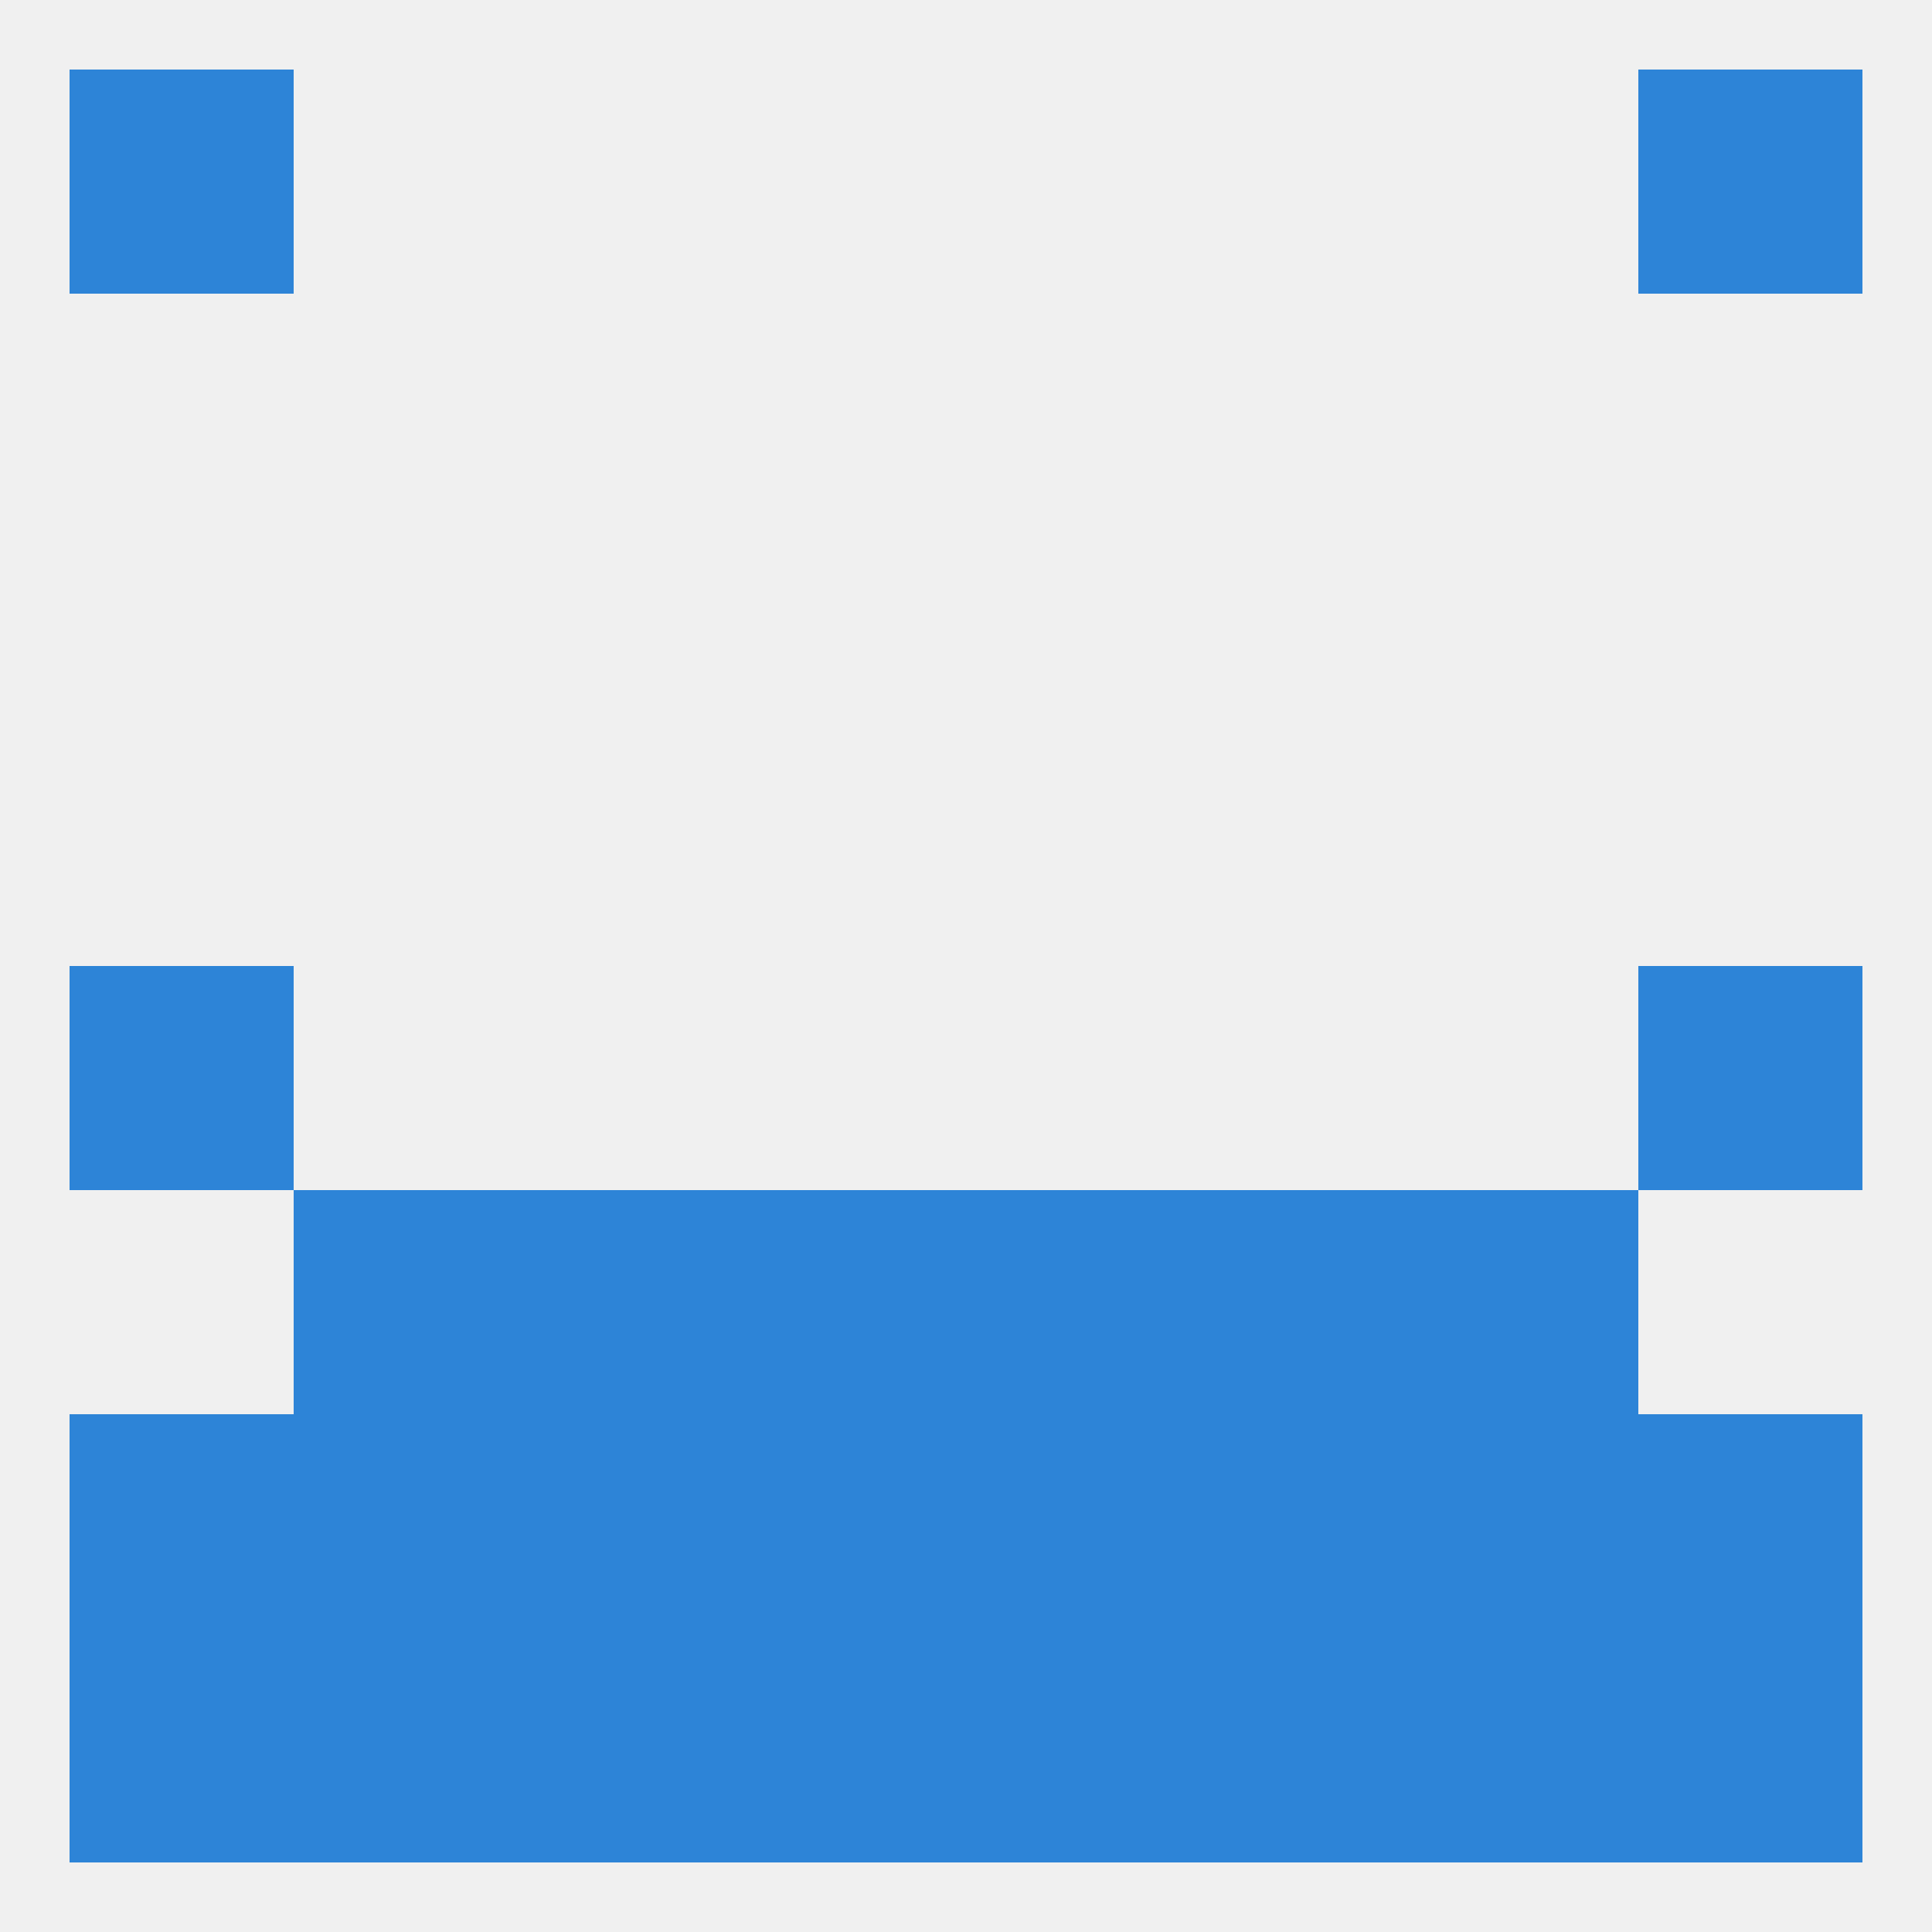
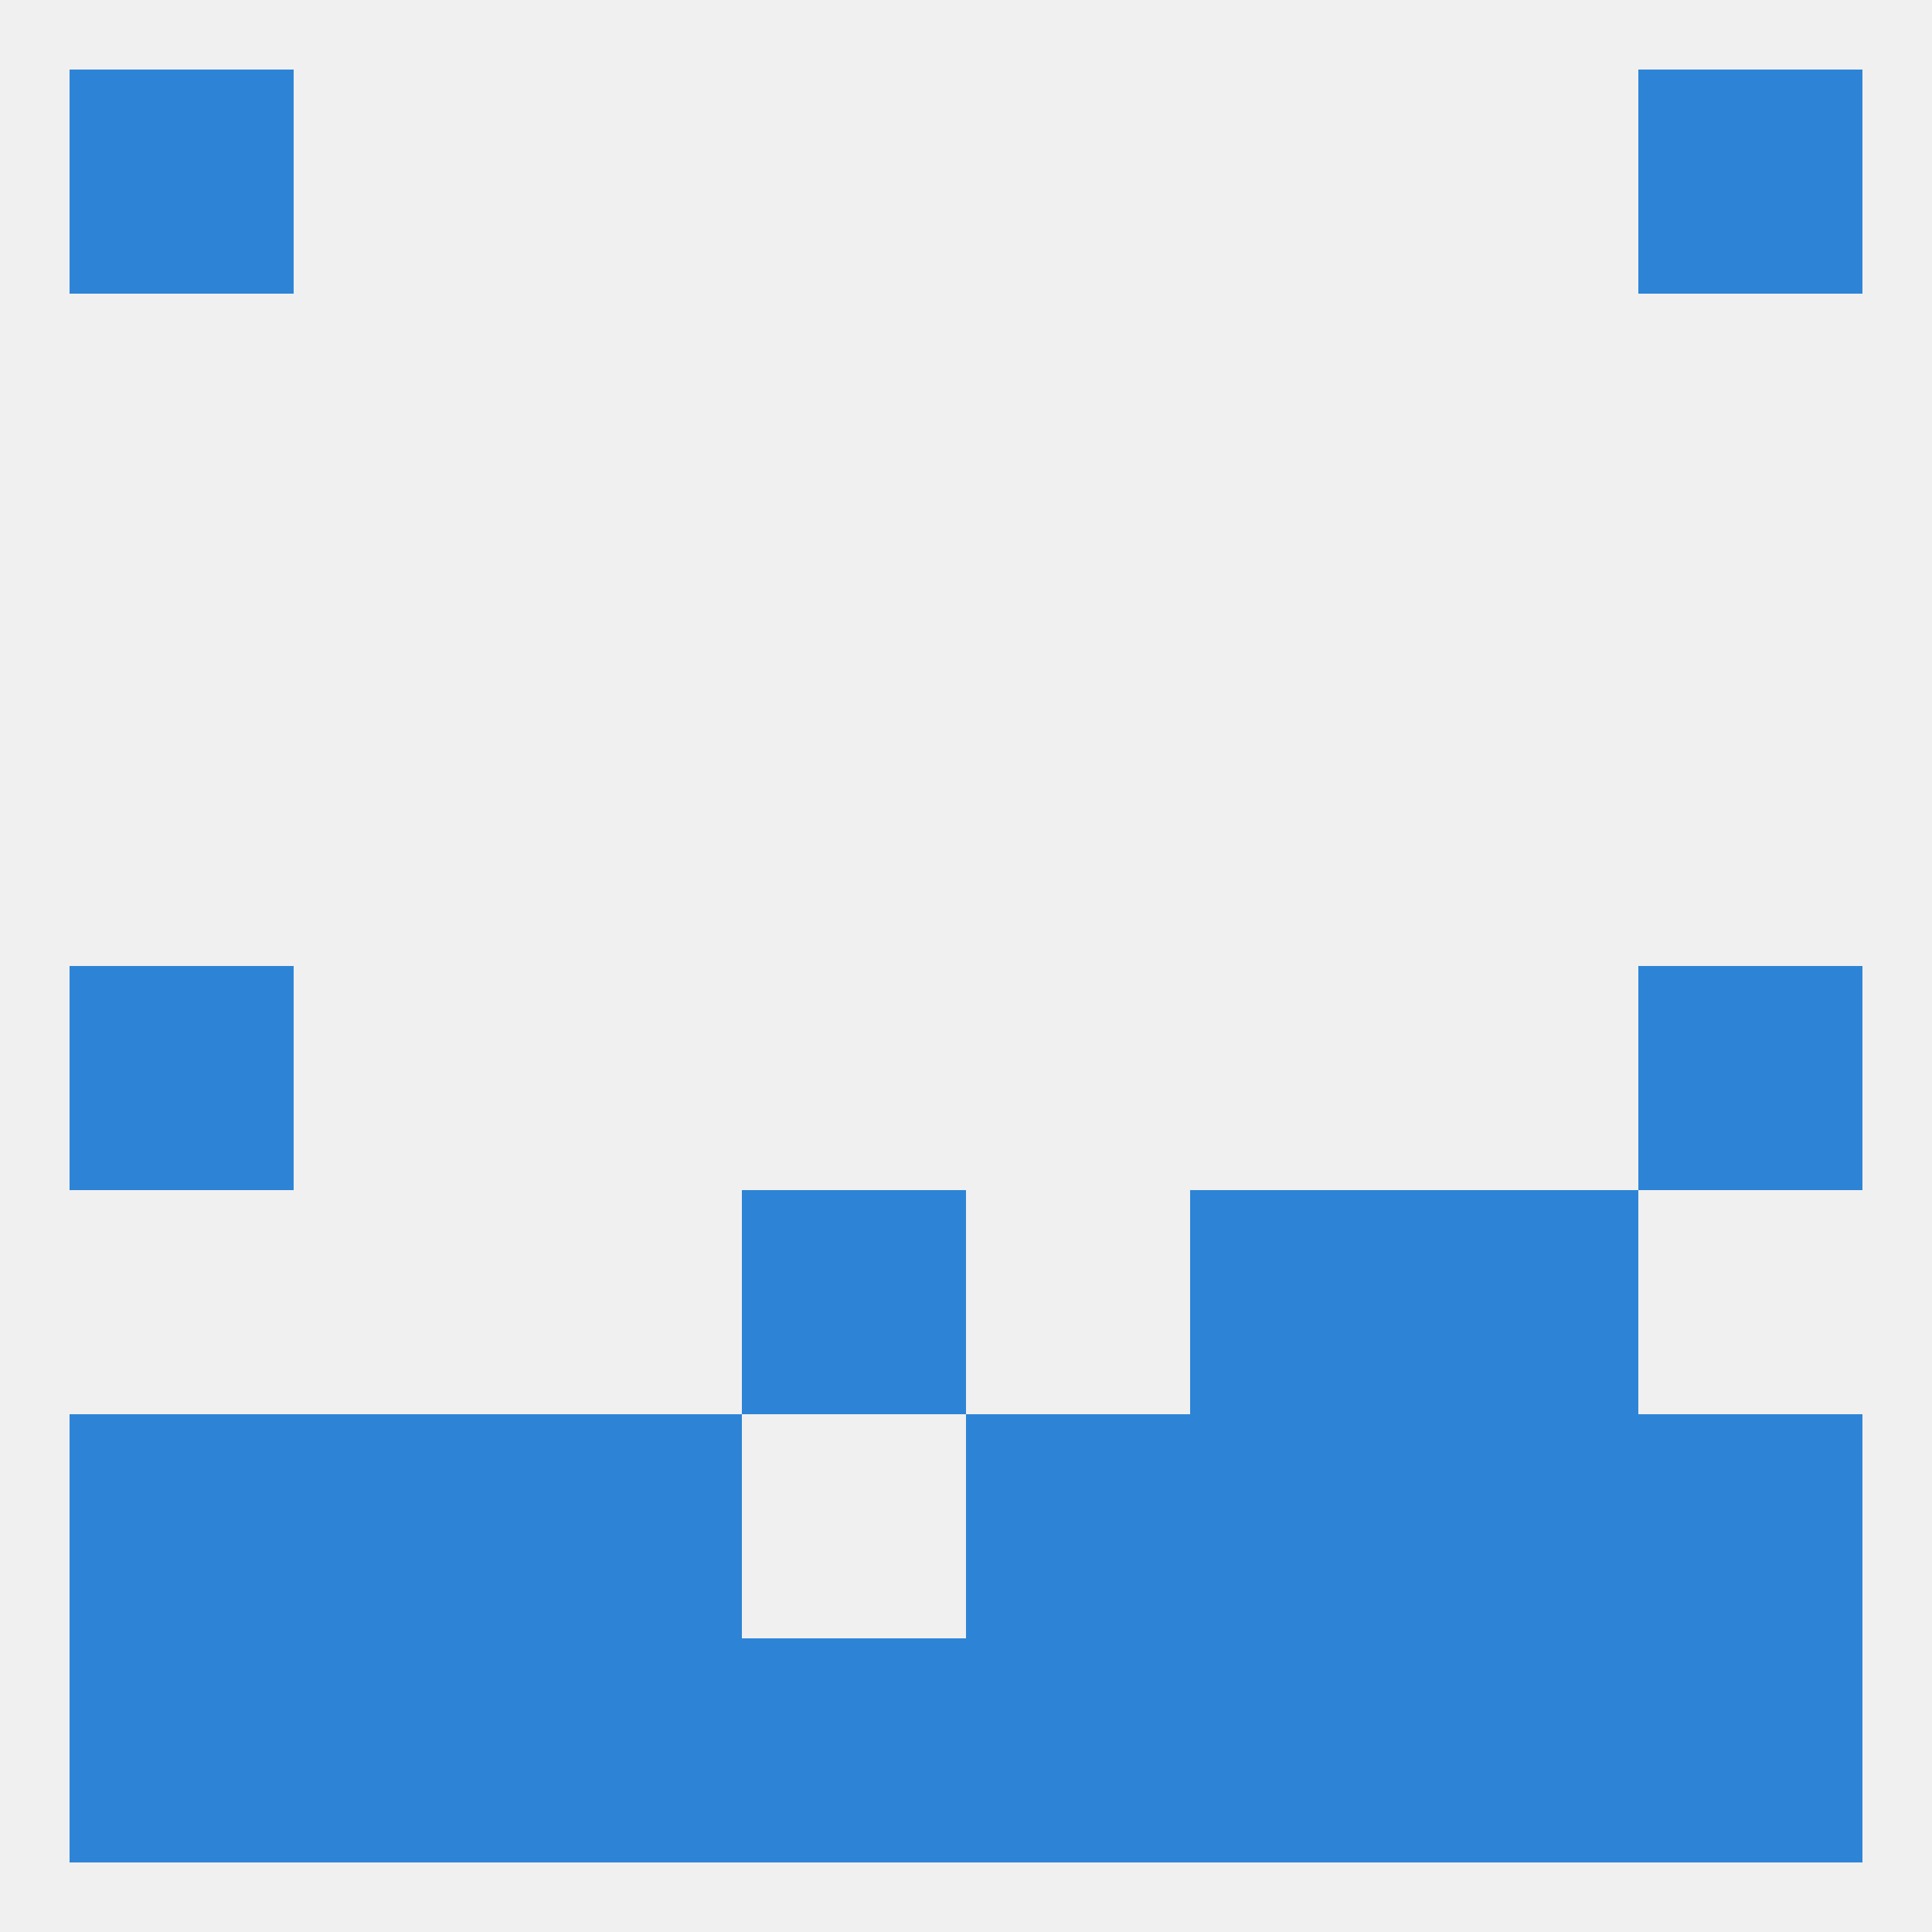
<svg xmlns="http://www.w3.org/2000/svg" version="1.1" baseprofile="full" width="250" height="250" viewBox="0 0 250 250">
  <rect width="100%" height="100%" fill="rgba(240,240,240,255)" />
  <rect x="96" y="154" width="29" height="29" fill="rgba(45,132,215,255)" />
-   <rect x="125" y="154" width="29" height="29" fill="rgba(45,132,215,255)" />
-   <rect x="38" y="154" width="29" height="29" fill="rgba(45,132,215,255)" />
  <rect x="183" y="154" width="29" height="29" fill="rgba(45,132,215,255)" />
-   <rect x="67" y="154" width="29" height="29" fill="rgba(45,132,215,255)" />
  <rect x="154" y="154" width="29" height="29" fill="rgba(45,132,215,255)" />
  <rect x="67" y="183" width="29" height="29" fill="rgba(45,132,215,255)" />
-   <rect x="96" y="183" width="29" height="29" fill="rgba(45,132,215,255)" />
  <rect x="212" y="183" width="29" height="29" fill="rgba(45,132,215,255)" />
  <rect x="183" y="183" width="29" height="29" fill="rgba(45,132,215,255)" />
  <rect x="154" y="183" width="29" height="29" fill="rgba(45,132,215,255)" />
  <rect x="125" y="183" width="29" height="29" fill="rgba(45,132,215,255)" />
  <rect x="9" y="183" width="29" height="29" fill="rgba(45,132,215,255)" />
  <rect x="38" y="183" width="29" height="29" fill="rgba(45,132,215,255)" />
  <rect x="183" y="212" width="29" height="29" fill="rgba(45,132,215,255)" />
  <rect x="96" y="212" width="29" height="29" fill="rgba(45,132,215,255)" />
  <rect x="125" y="212" width="29" height="29" fill="rgba(45,132,215,255)" />
  <rect x="67" y="212" width="29" height="29" fill="rgba(45,132,215,255)" />
  <rect x="154" y="212" width="29" height="29" fill="rgba(45,132,215,255)" />
  <rect x="9" y="212" width="29" height="29" fill="rgba(45,132,215,255)" />
  <rect x="212" y="212" width="29" height="29" fill="rgba(45,132,215,255)" />
  <rect x="38" y="212" width="29" height="29" fill="rgba(45,132,215,255)" />
  <rect x="9" y="9" width="29" height="29" fill="rgba(45,132,215,255)" />
  <rect x="212" y="9" width="29" height="29" fill="rgba(45,132,215,255)" />
  <rect x="9" y="125" width="29" height="29" fill="rgba(45,132,215,255)" />
  <rect x="212" y="125" width="29" height="29" fill="rgba(45,132,215,255)" />
</svg>